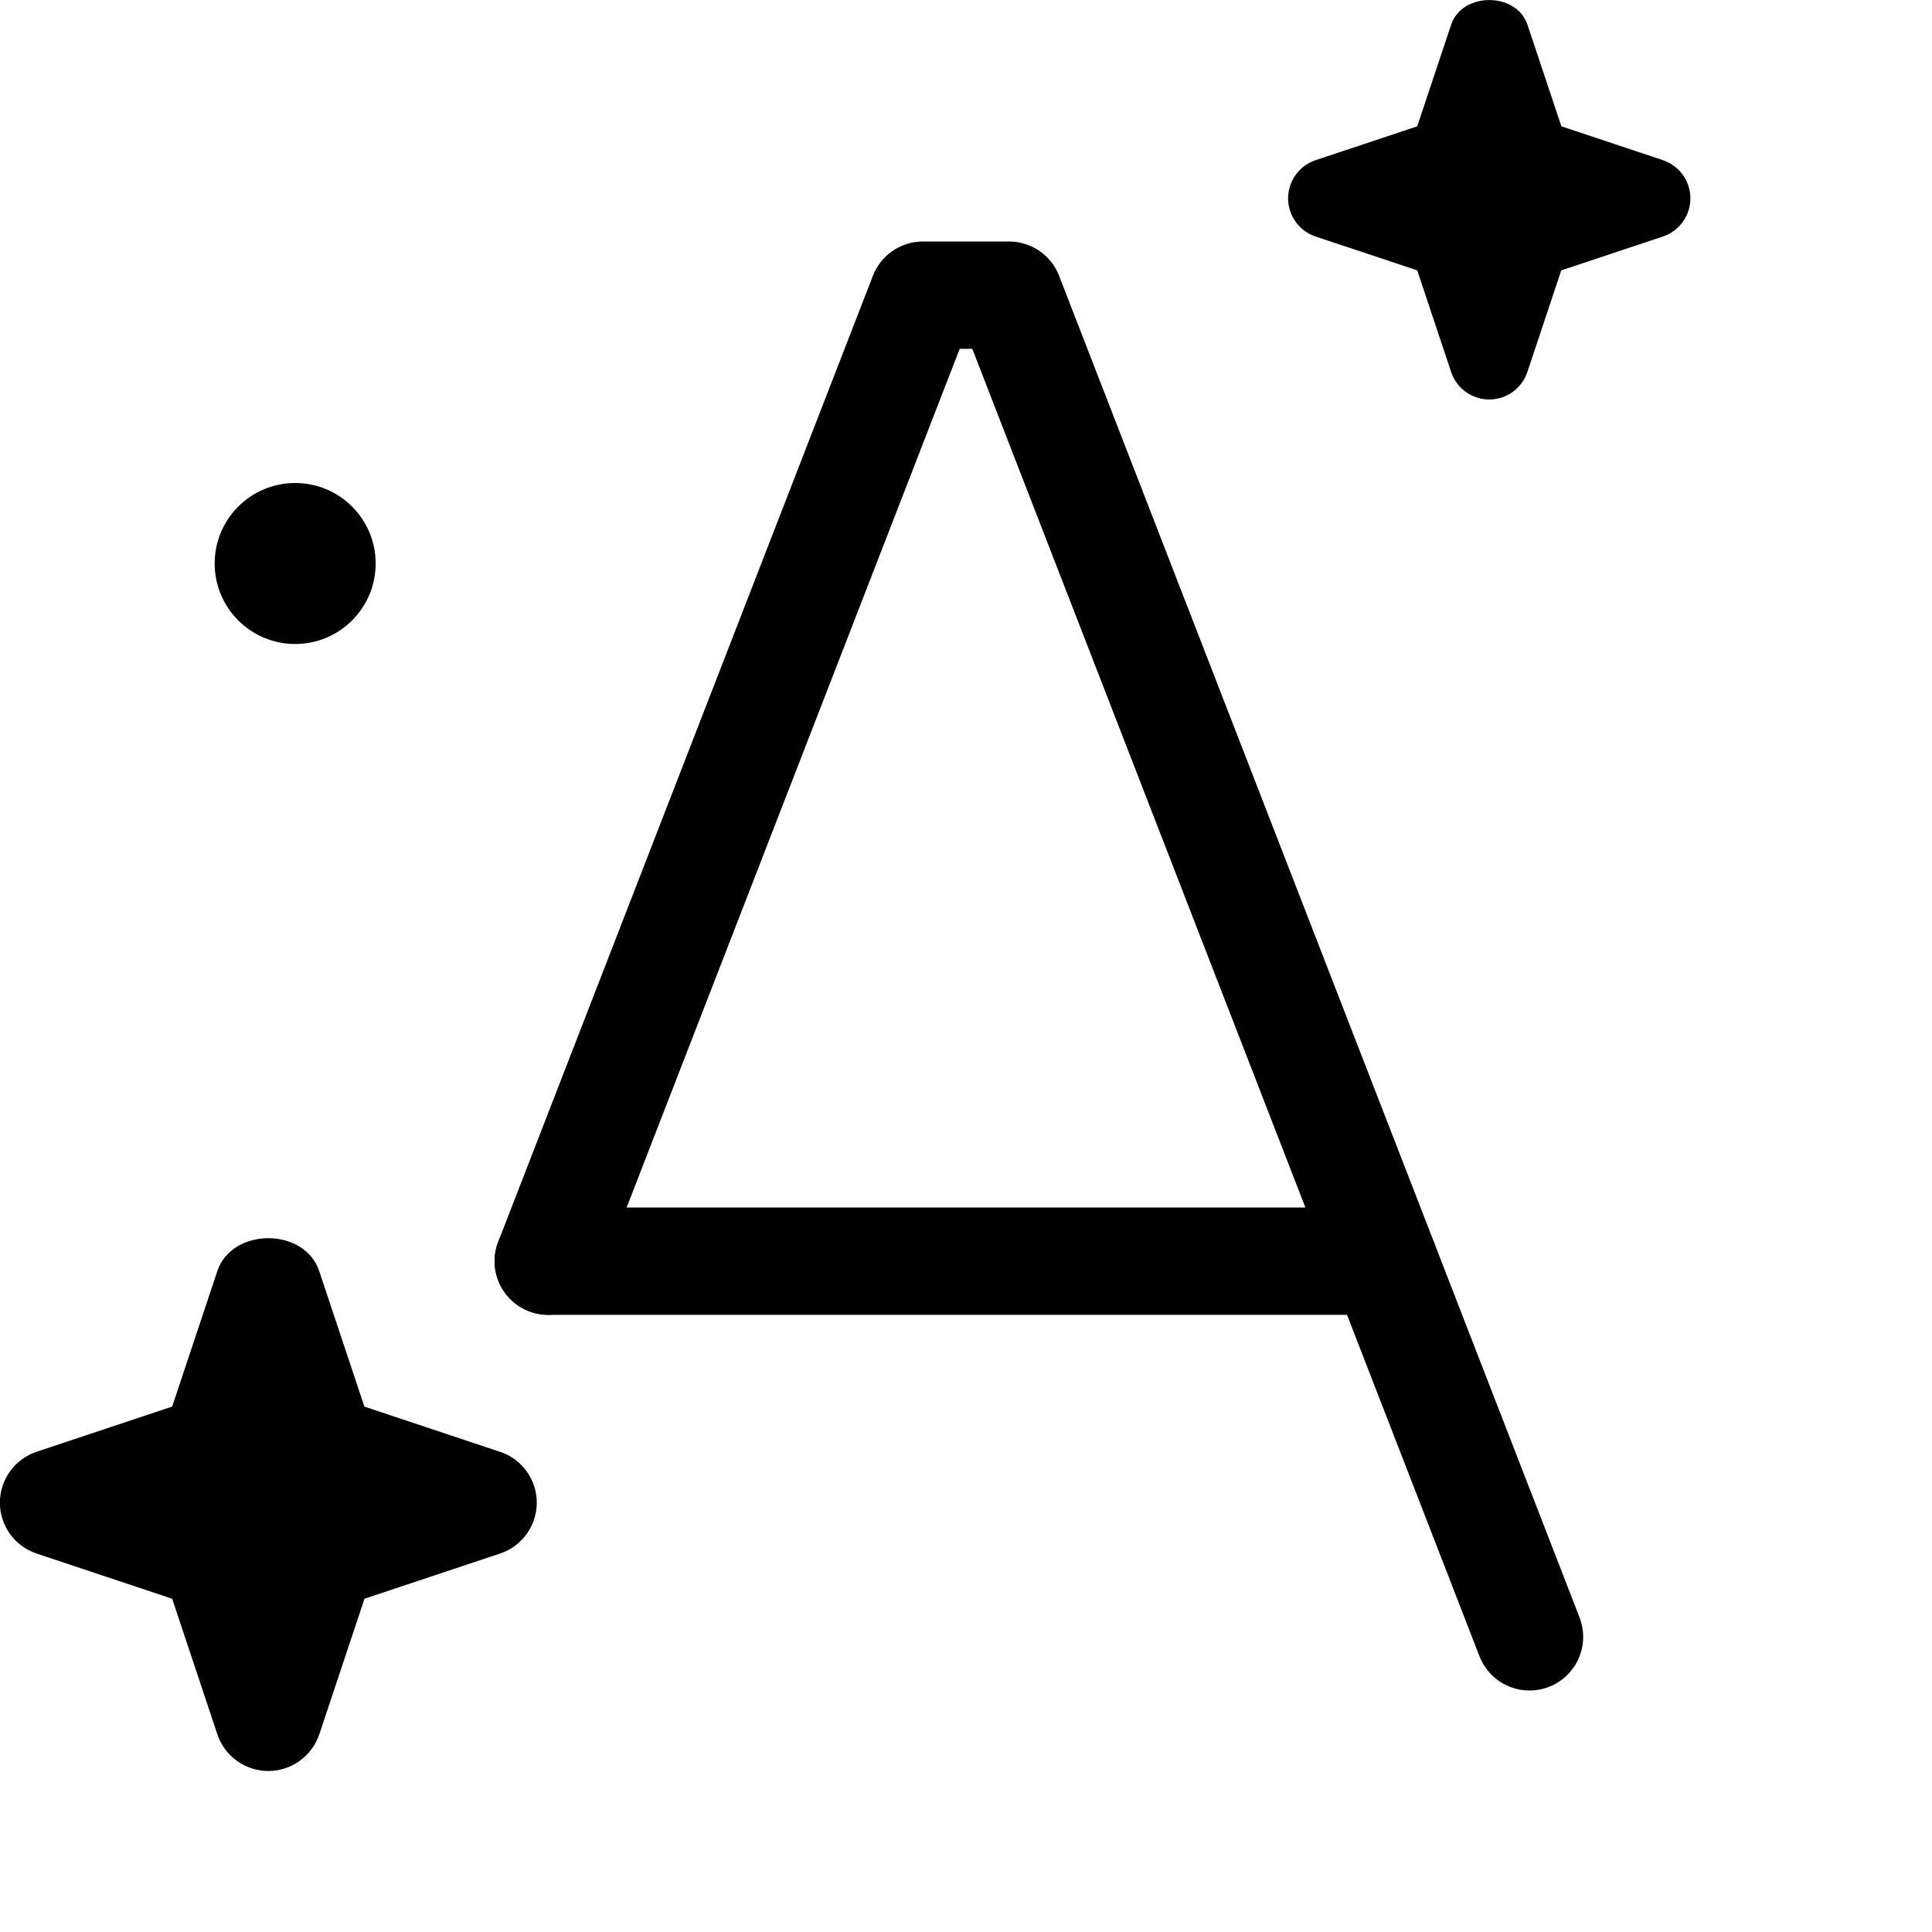
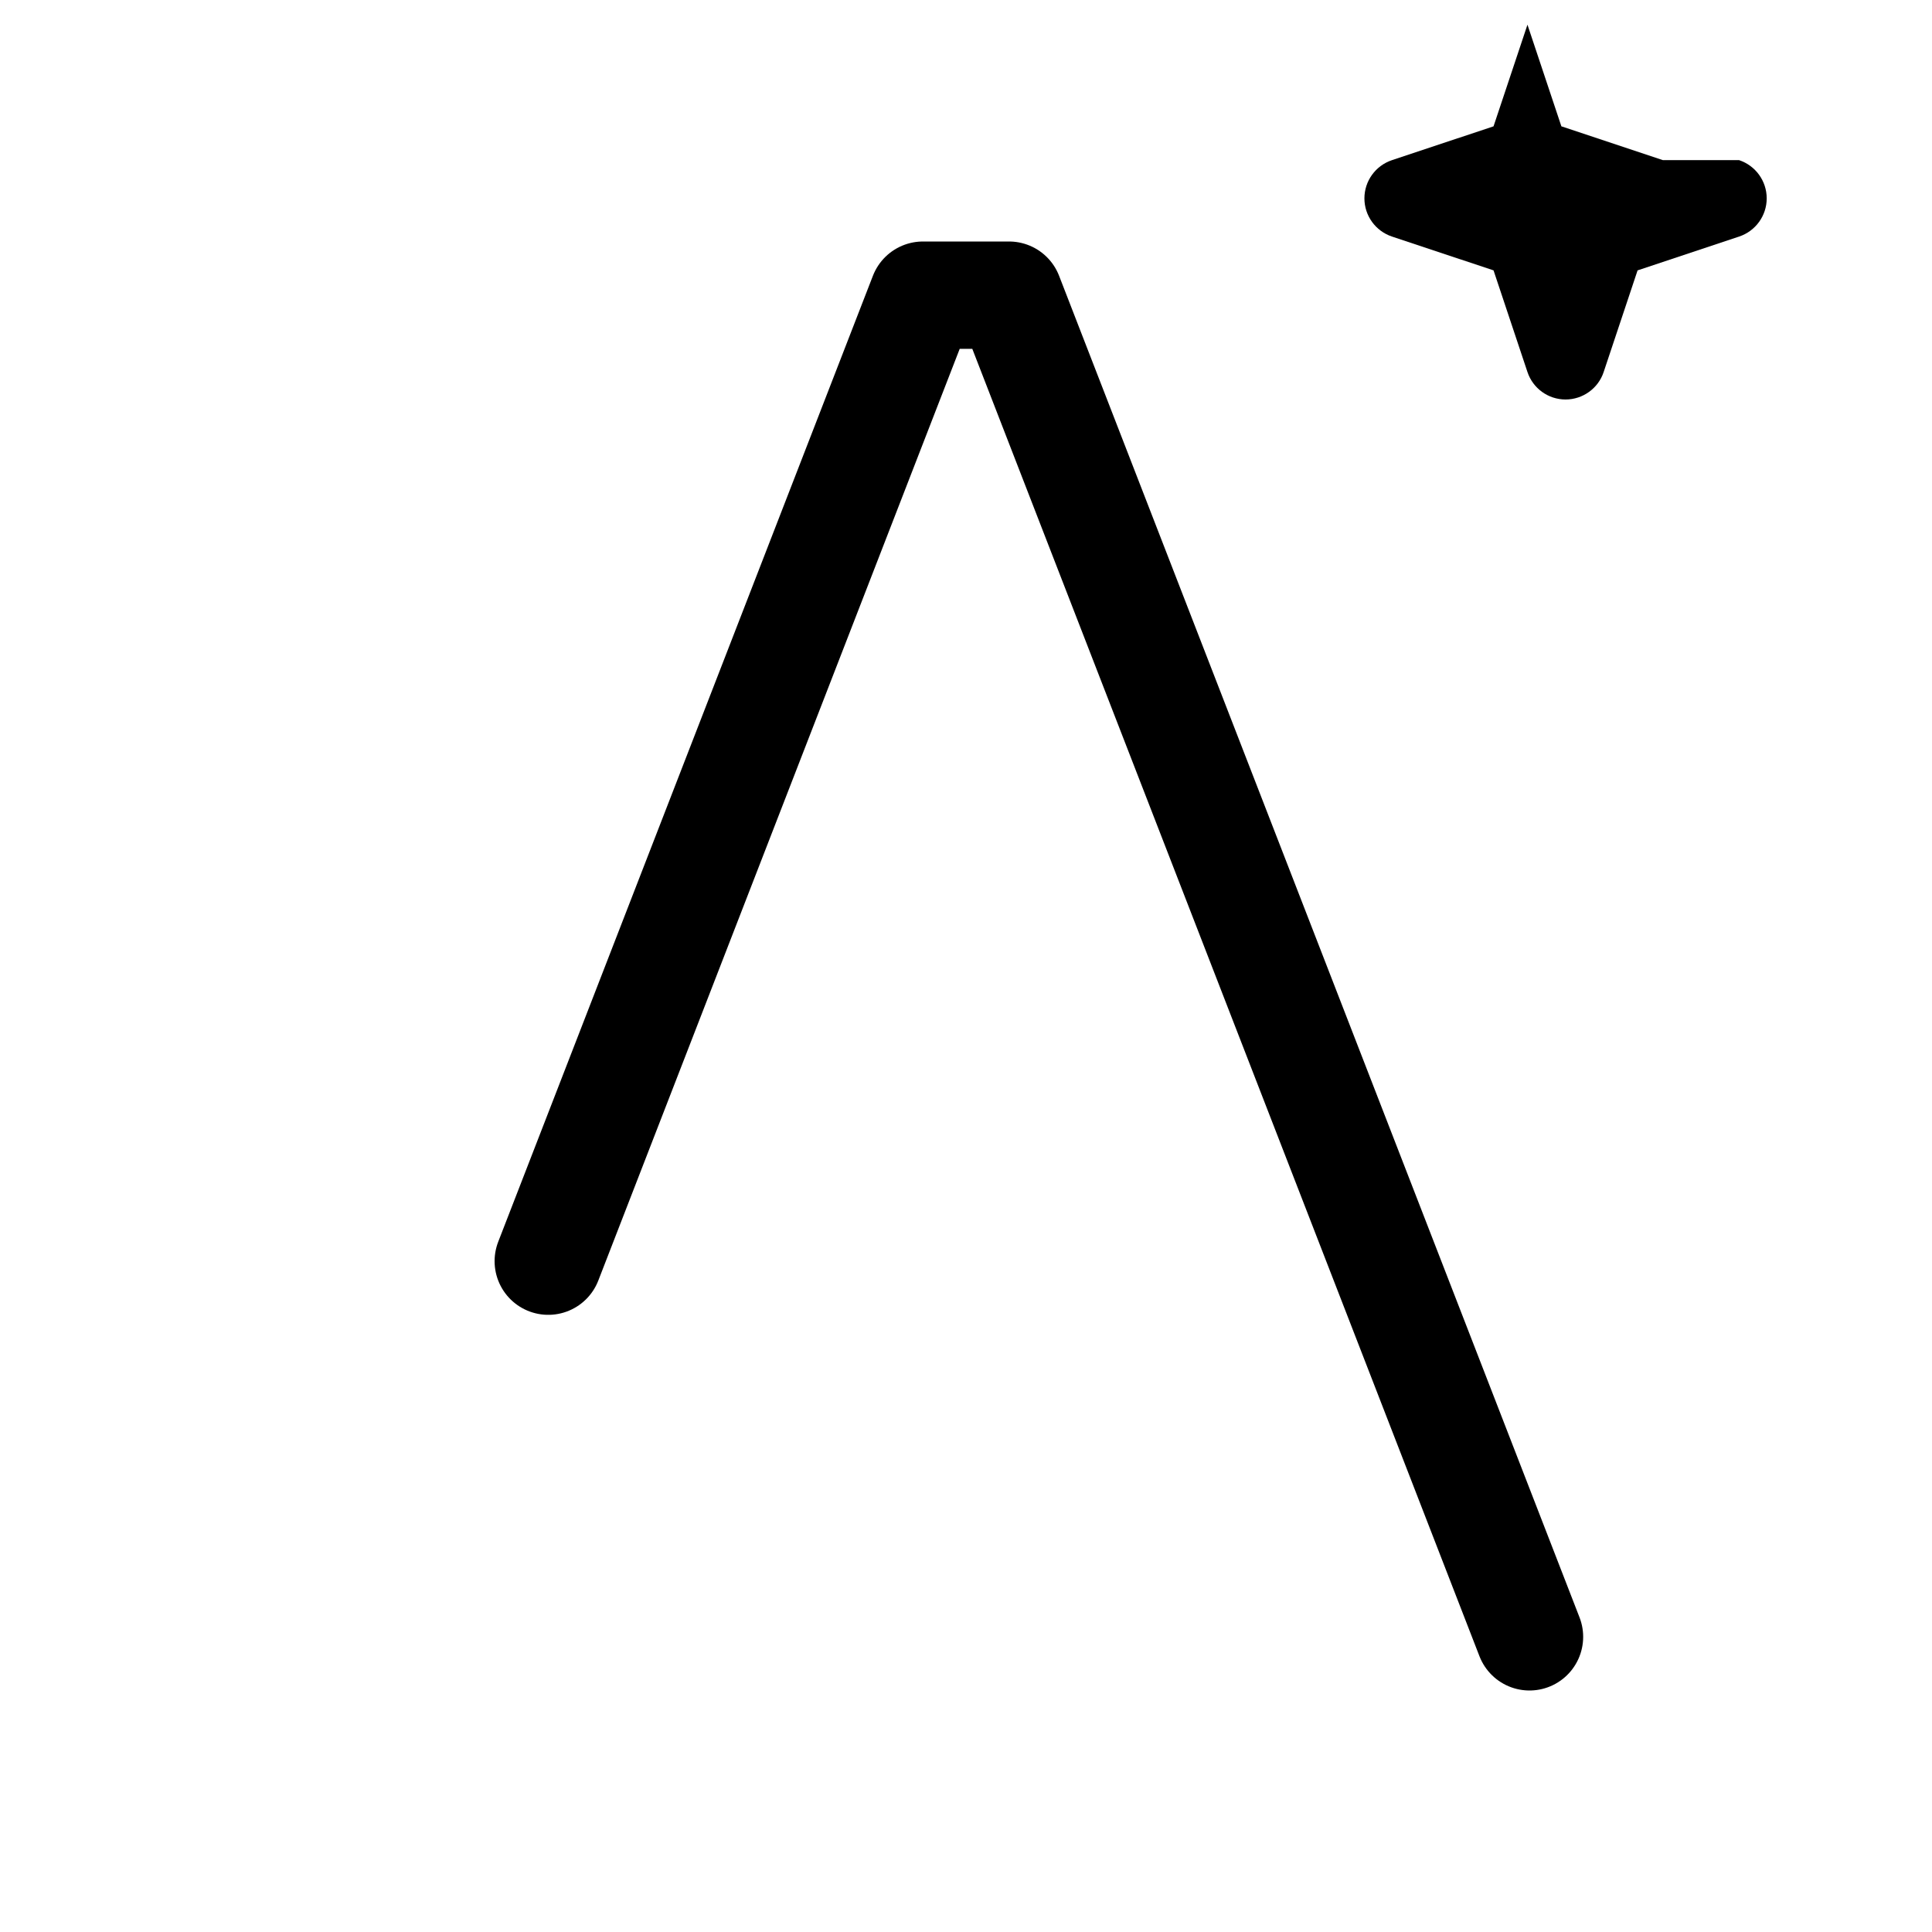
<svg xmlns="http://www.w3.org/2000/svg" height="18" width="18" viewBox="0 0 18 18">
  <title>text a sparkle</title>
  <g stroke-linecap="round" stroke-width="1" fill="none" stroke="#000000" stroke-linejoin="round" class="nc-icon-wrapper">
-     <line x1="5.108" y1="11.75" x2="12.892" y2="11.75" />
    <polyline points="14.25 15.25 9.401 2.75 8.599 2.75 5.108 11.75" />
-     <path d="M15.493,1.492l-.946-.315-.316-.947c-.102-.306-.609-.306-.711,0l-.316,.947-.946,.315c-.153,.051-.257,.194-.257,.356s.104,.305,.257,.356l.946,.315,.316,.947c.051,.153,.194,.256,.355,.256s.305-.104,.355-.256l.316-.947,.946-.315c.153-.051,.257-.194,.257-.356s-.104-.305-.257-.356Z" fill="#000000" data-color="color-2" data-stroke="none" stroke="none" />
-     <path d="M4.658,13.526l-1.263-.421-.421-1.263c-.137-.408-.812-.408-.949,0l-.421,1.263-1.263,.421c-.204,.068-.342,.259-.342,.474s.138,.406,.342,.474l1.263,.421,.421,1.263c.068,.204,.26,.342,.475,.342s.406-.138,.475-.342l.421-1.263,1.263-.421c.204-.068,.342-.259,.342-.474s-.138-.406-.342-.474Z" fill="#000000" data-color="color-2" data-stroke="none" stroke="none" />
-     <circle cx="2.75" cy="5.25" r=".75" fill="#000000" data-color="color-2" data-stroke="none" stroke="none" />
+     <path d="M15.493,1.492l-.946-.315-.316-.947l-.316,.947-.946,.315c-.153,.051-.257,.194-.257,.356s.104,.305,.257,.356l.946,.315,.316,.947c.051,.153,.194,.256,.355,.256s.305-.104,.355-.256l.316-.947,.946-.315c.153-.051,.257-.194,.257-.356s-.104-.305-.257-.356Z" fill="#000000" data-color="color-2" data-stroke="none" stroke="none" />
  </g>
</svg>